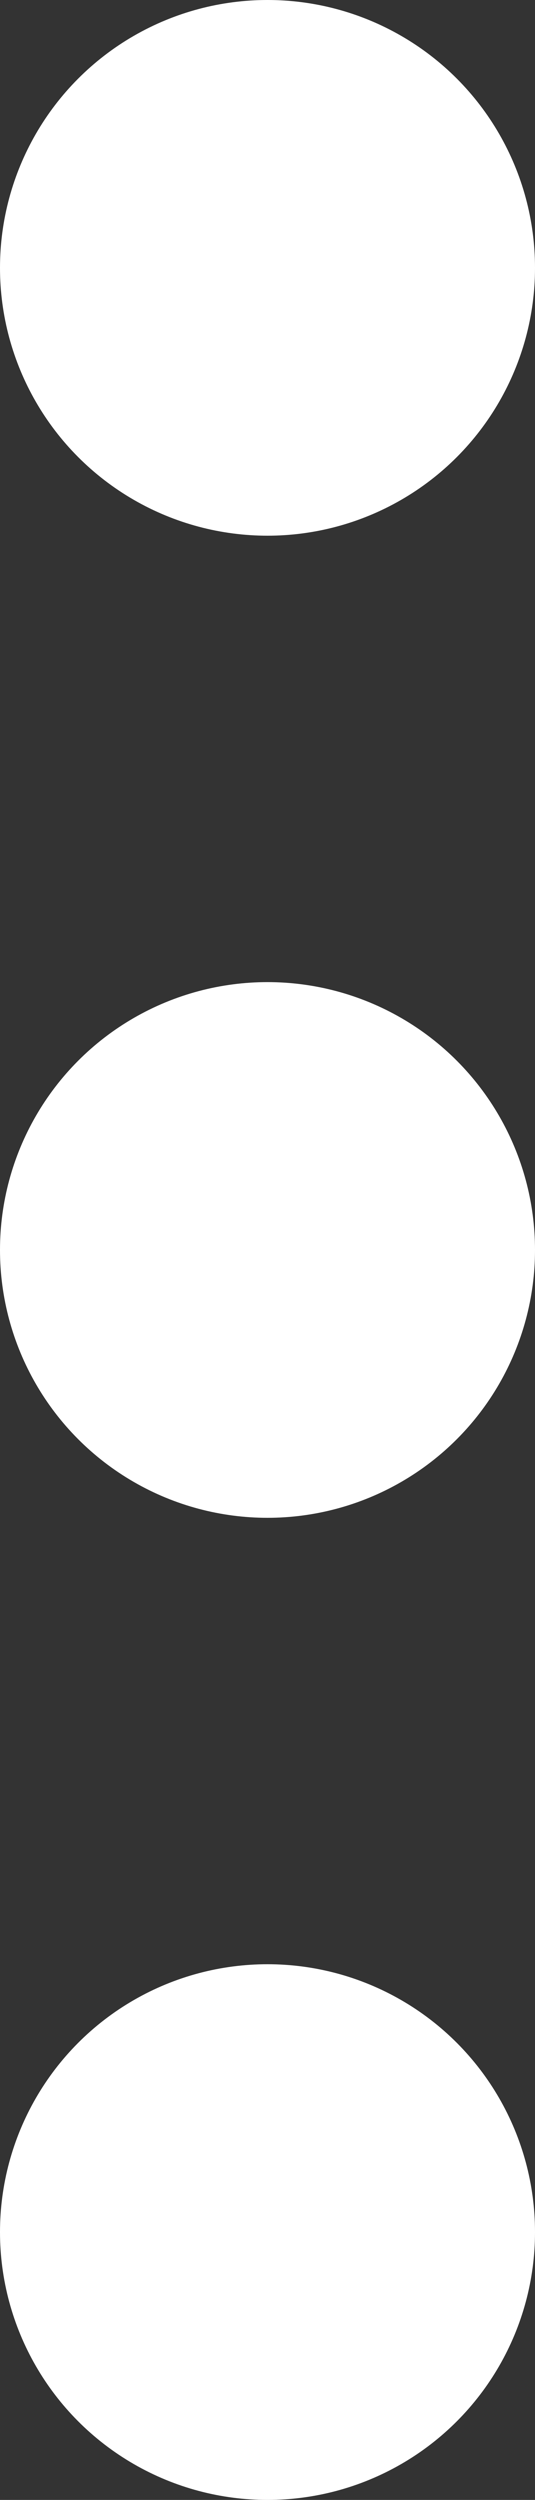
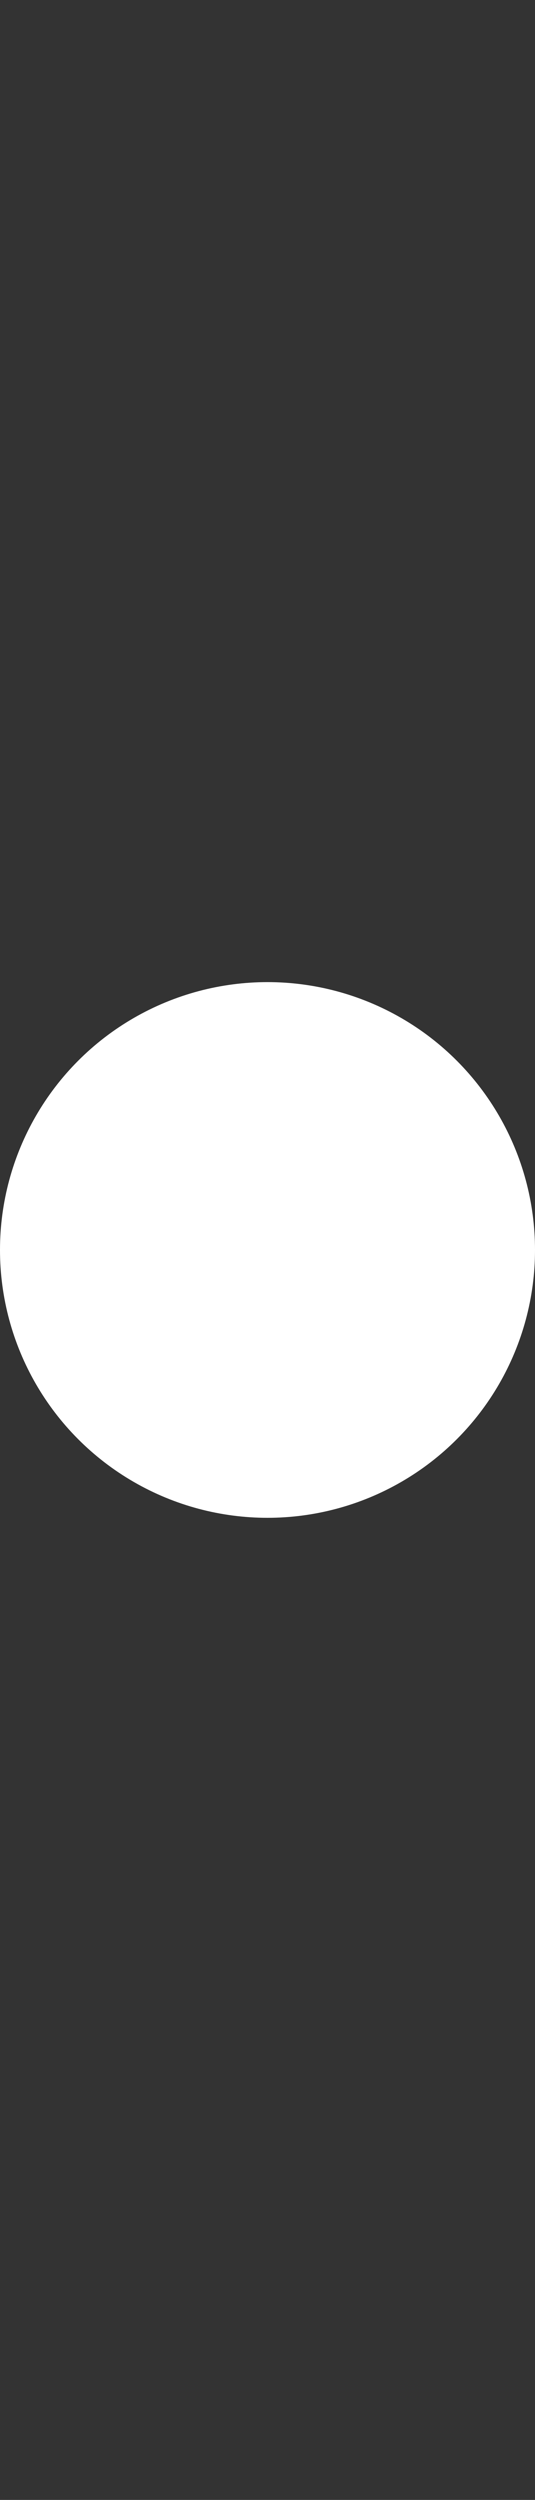
<svg xmlns="http://www.w3.org/2000/svg" width="6" height="28" viewBox="0 0 6 28" fill="none">
  <rect x="0" y="0" width="6" height="28" fill="#333333" stroke="none" />
-   <circle cx="3" cy="3" r="3" fill="white" />
-   <circle cx="3" cy="25" r="3" fill="white" />
  <circle cx="3" cy="14" r="3" fill="white" />
</svg>